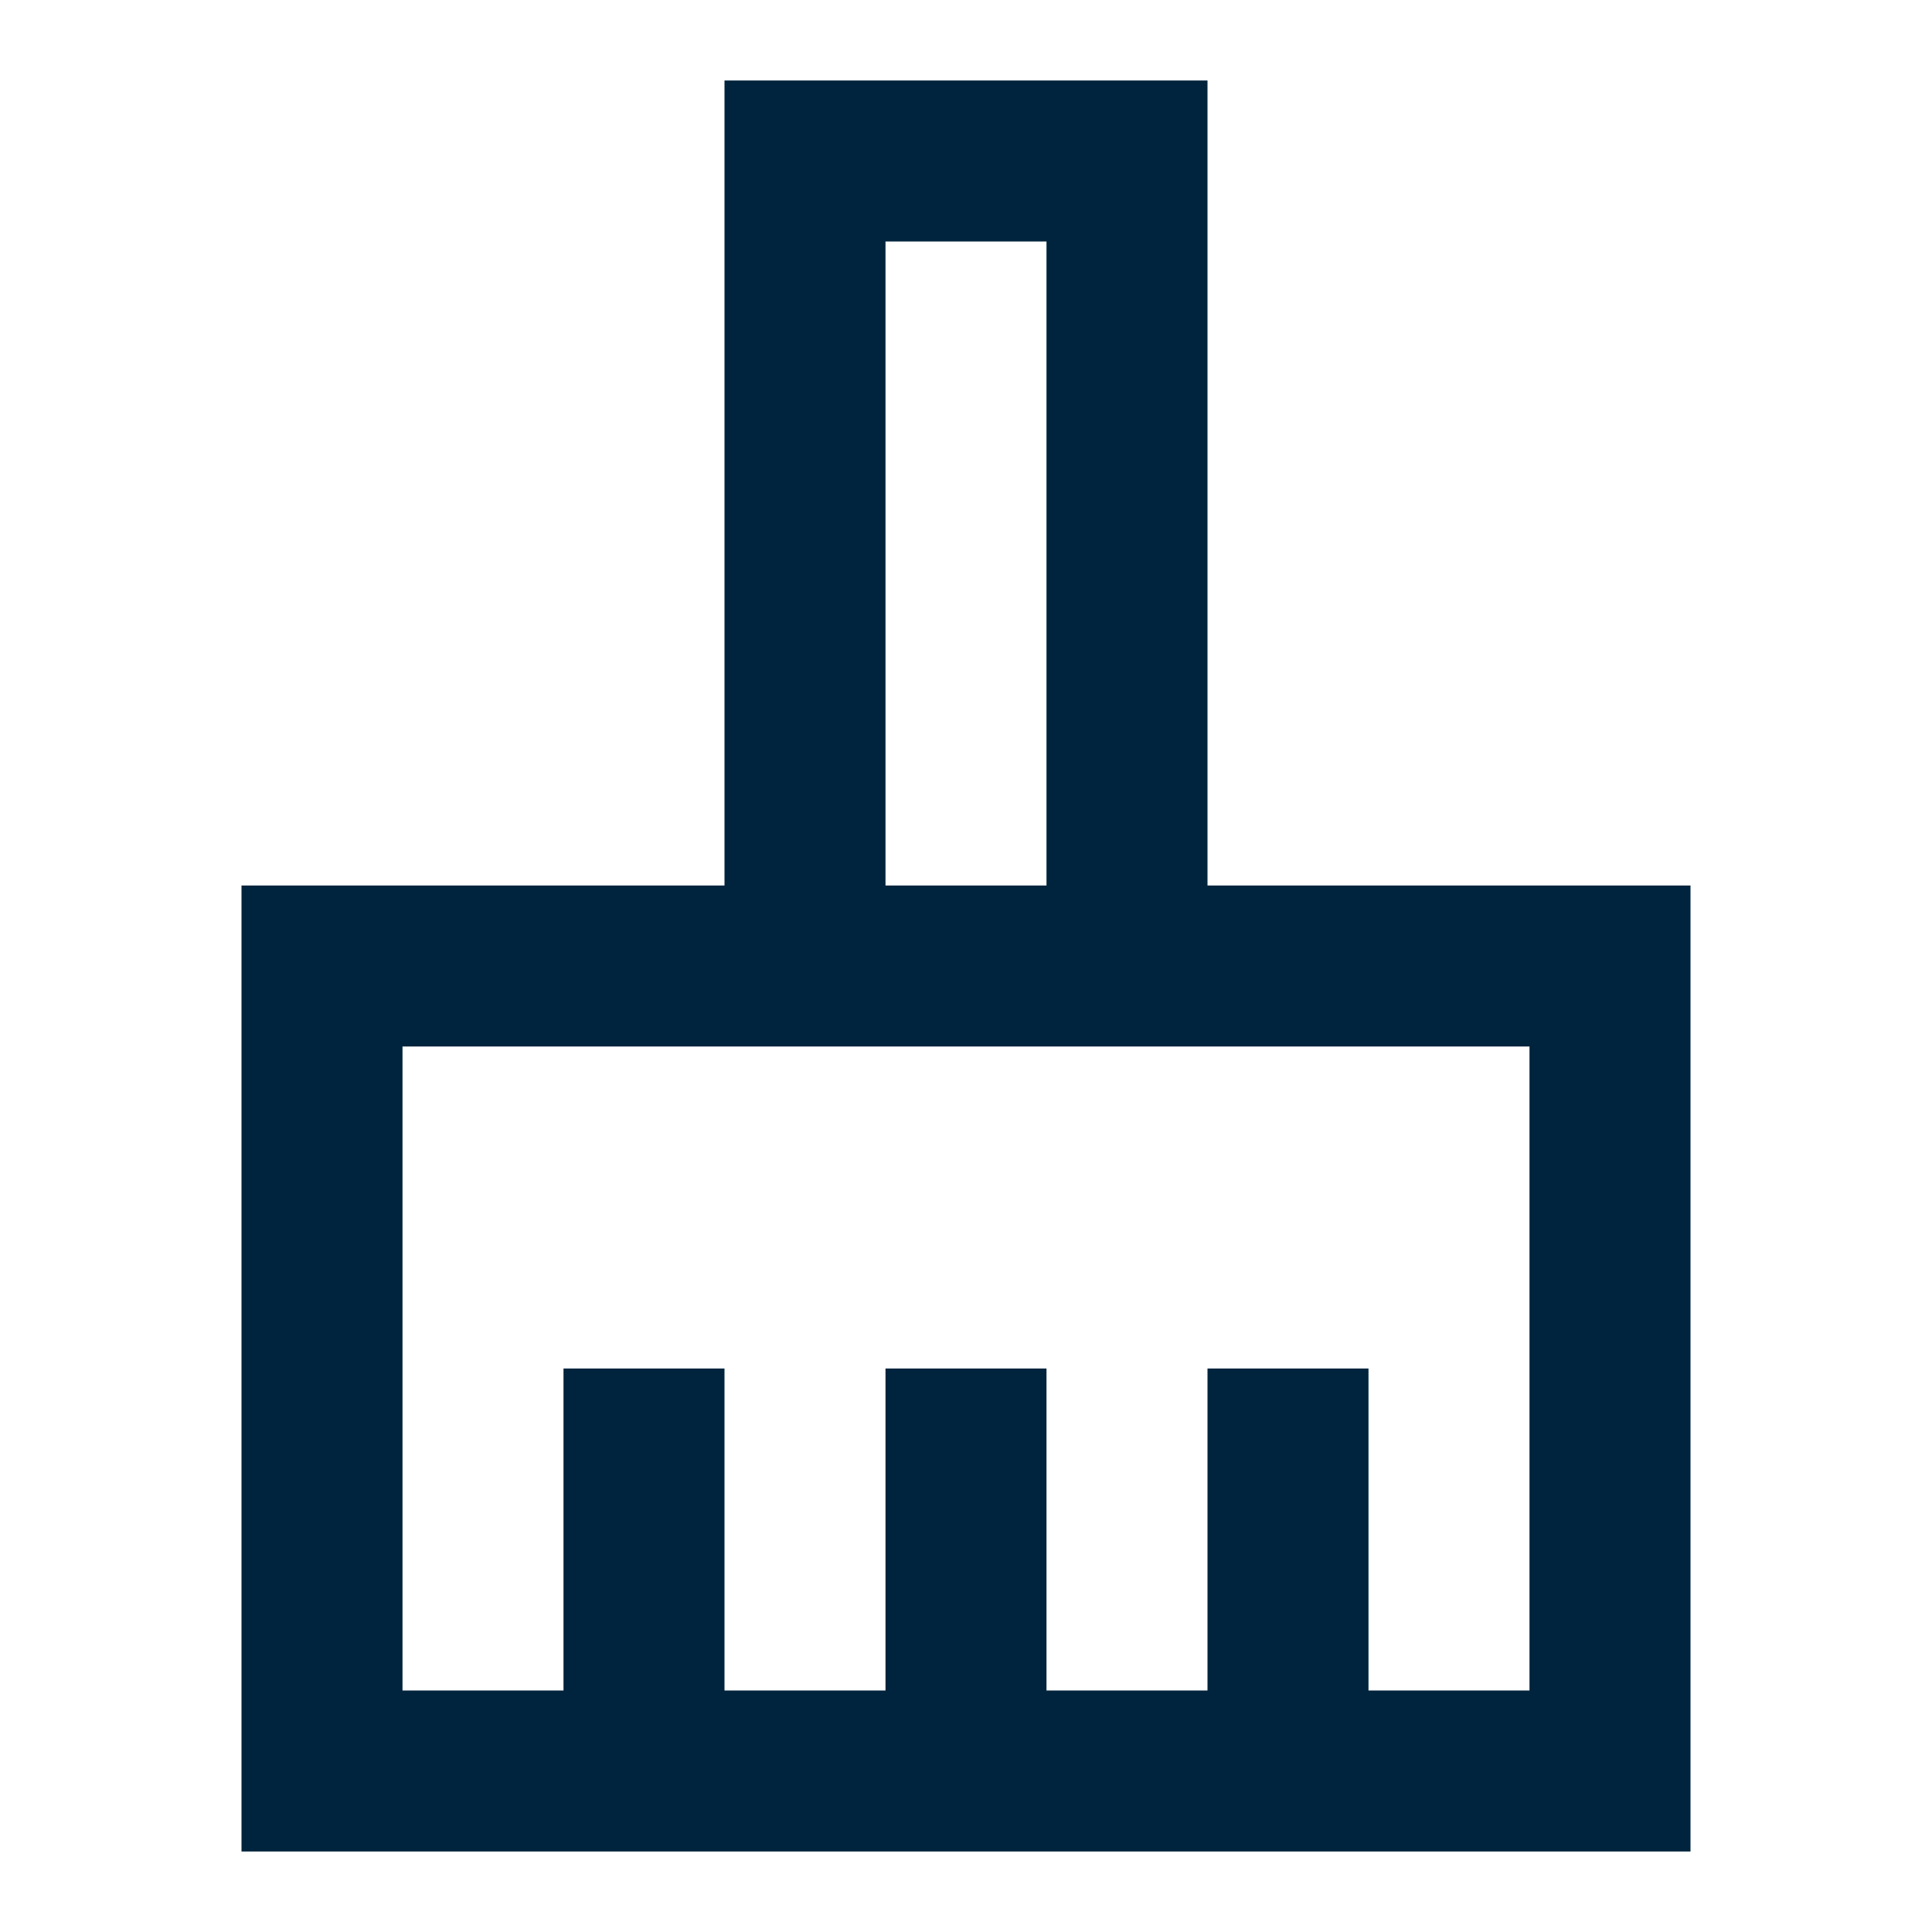
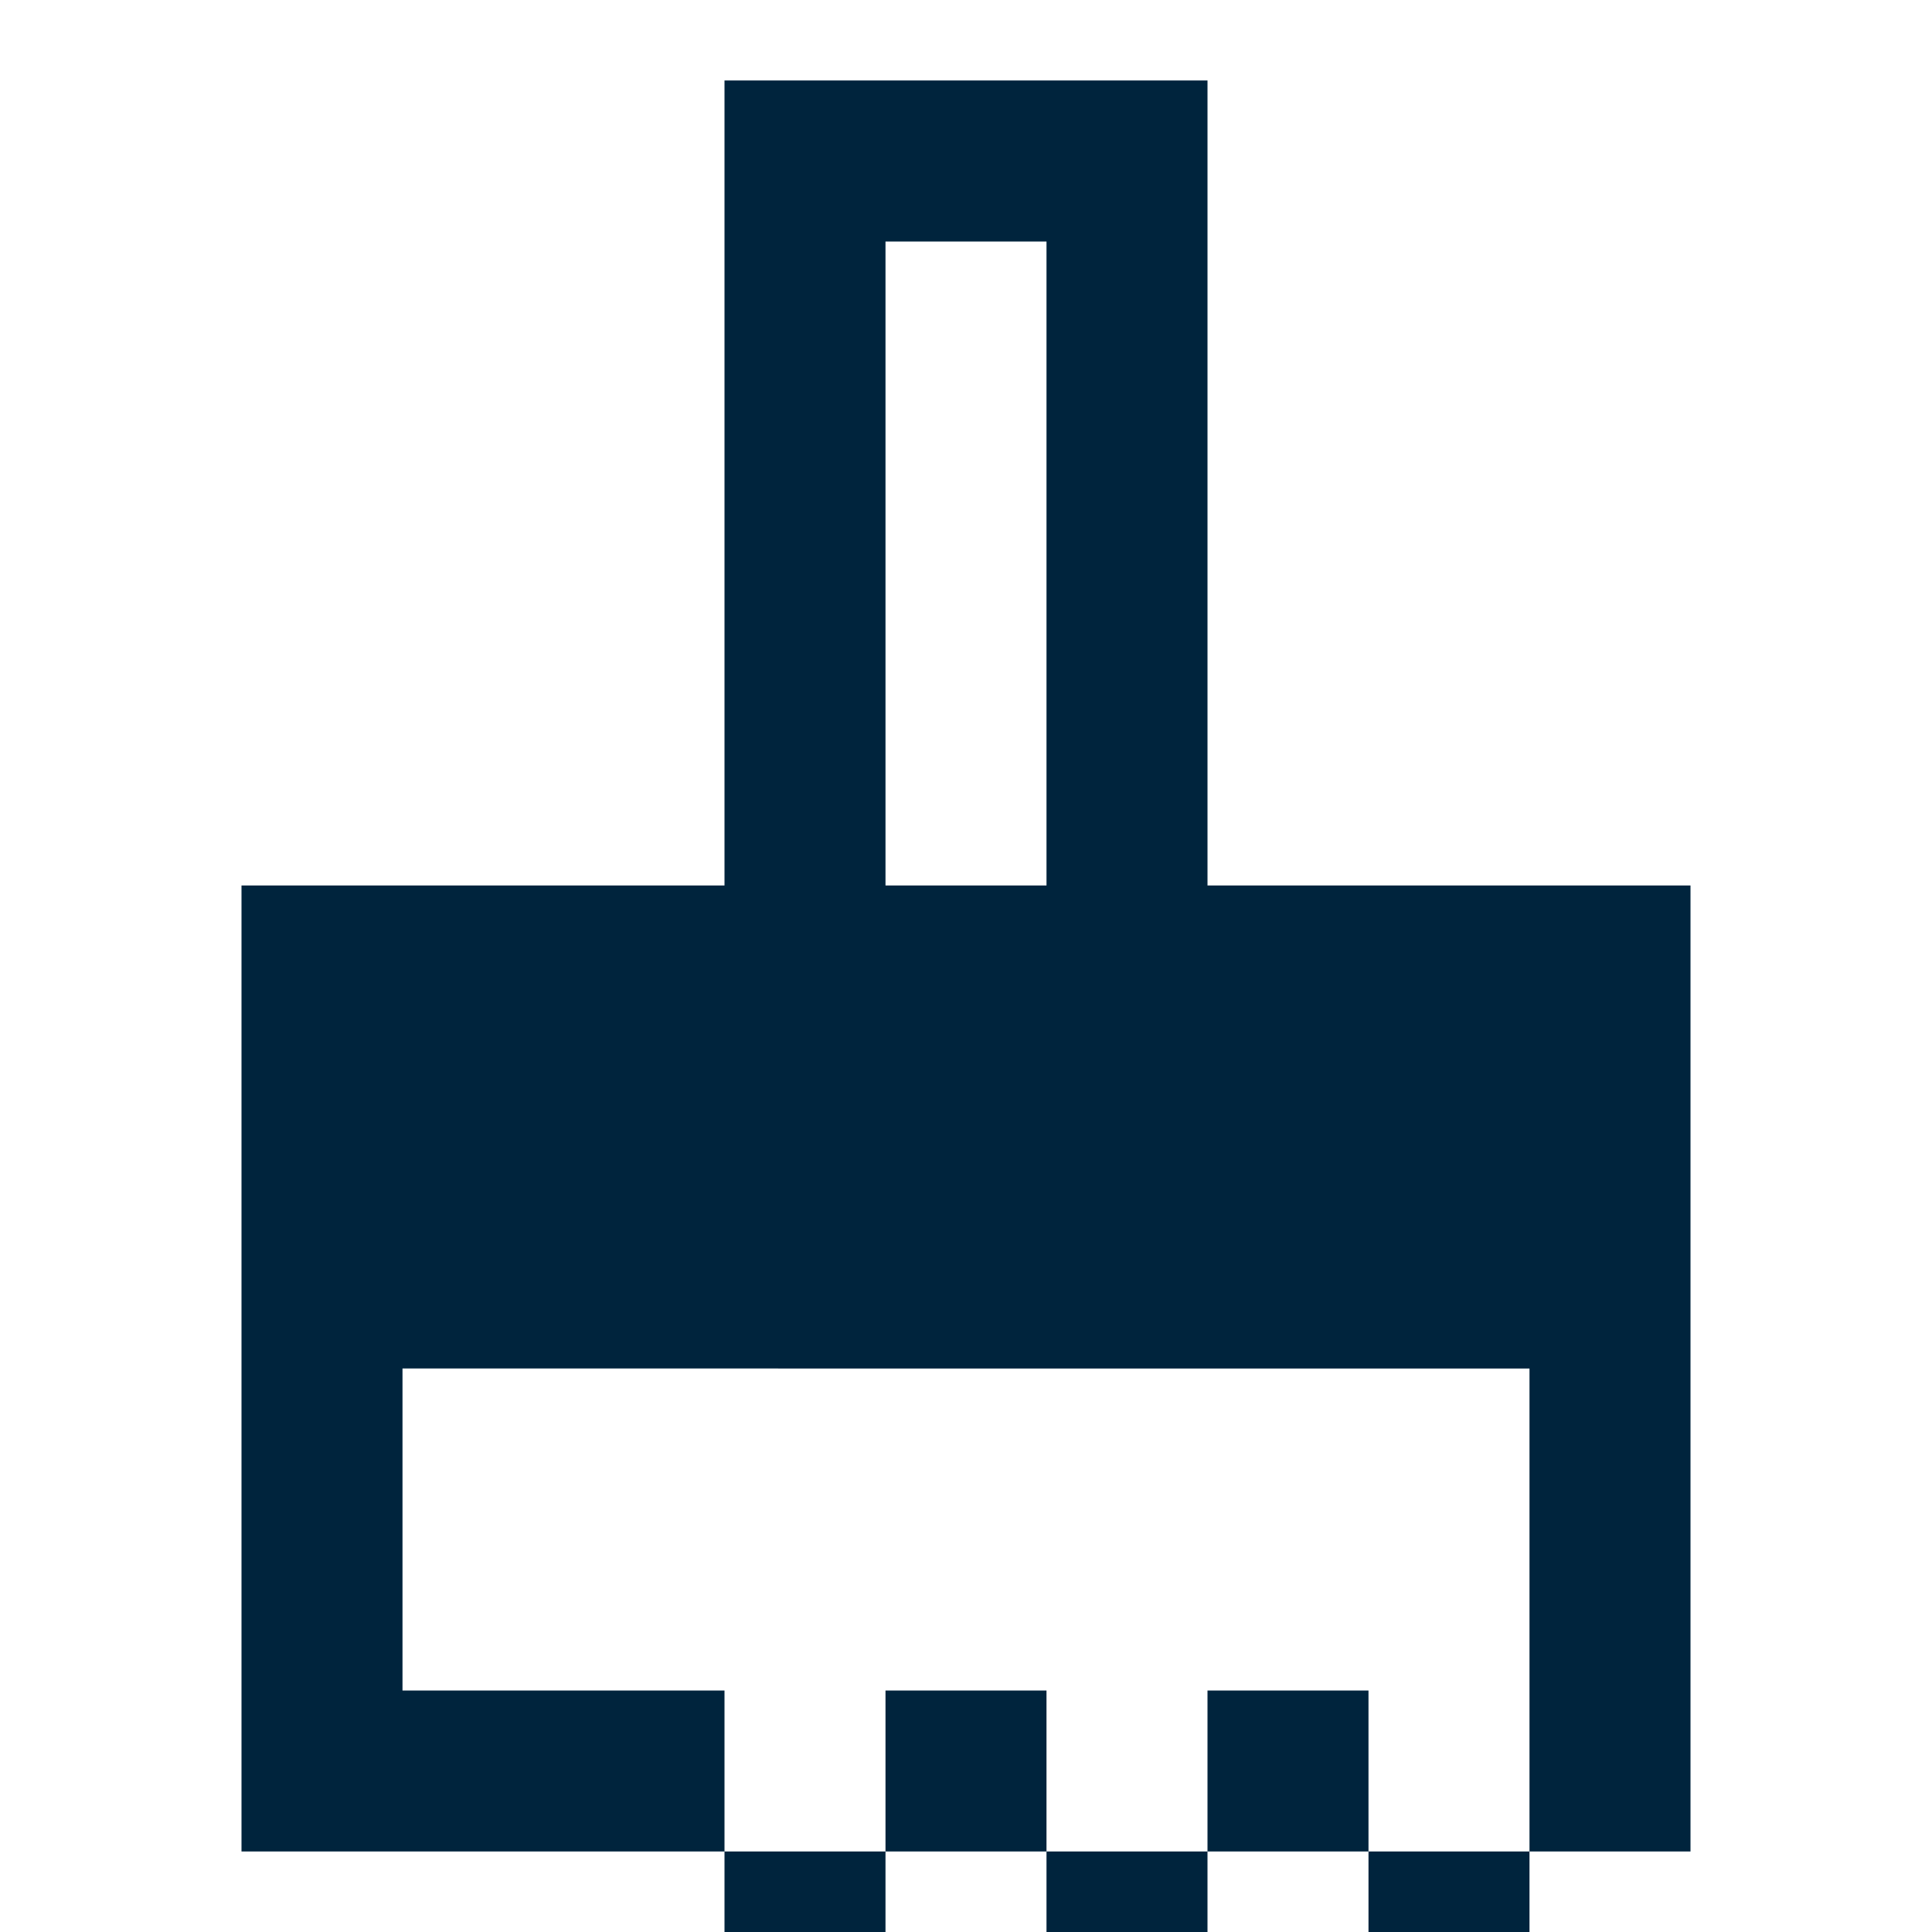
<svg xmlns="http://www.w3.org/2000/svg" height="24px" viewBox="0 -960 960 960" width="24px" fill="#00243d">
-   <path d="M120-40v-480h240v-400h240v400h240v480H120Zm80-80h80v-160h80v160h80v-160h80v160h80v-160h80v160h80v-320H200v320Zm320-400v-320h-80v320h80Zm0 0h-80 80Z" />
+   <path d="M120-40v-480h240v-400h240v400h240v480H120Zm80-80h80h80v160h80v-160h80v160h80v-160h80v160h80v-320H200v320Zm320-400v-320h-80v320h80Zm0 0h-80 80Z" />
</svg>